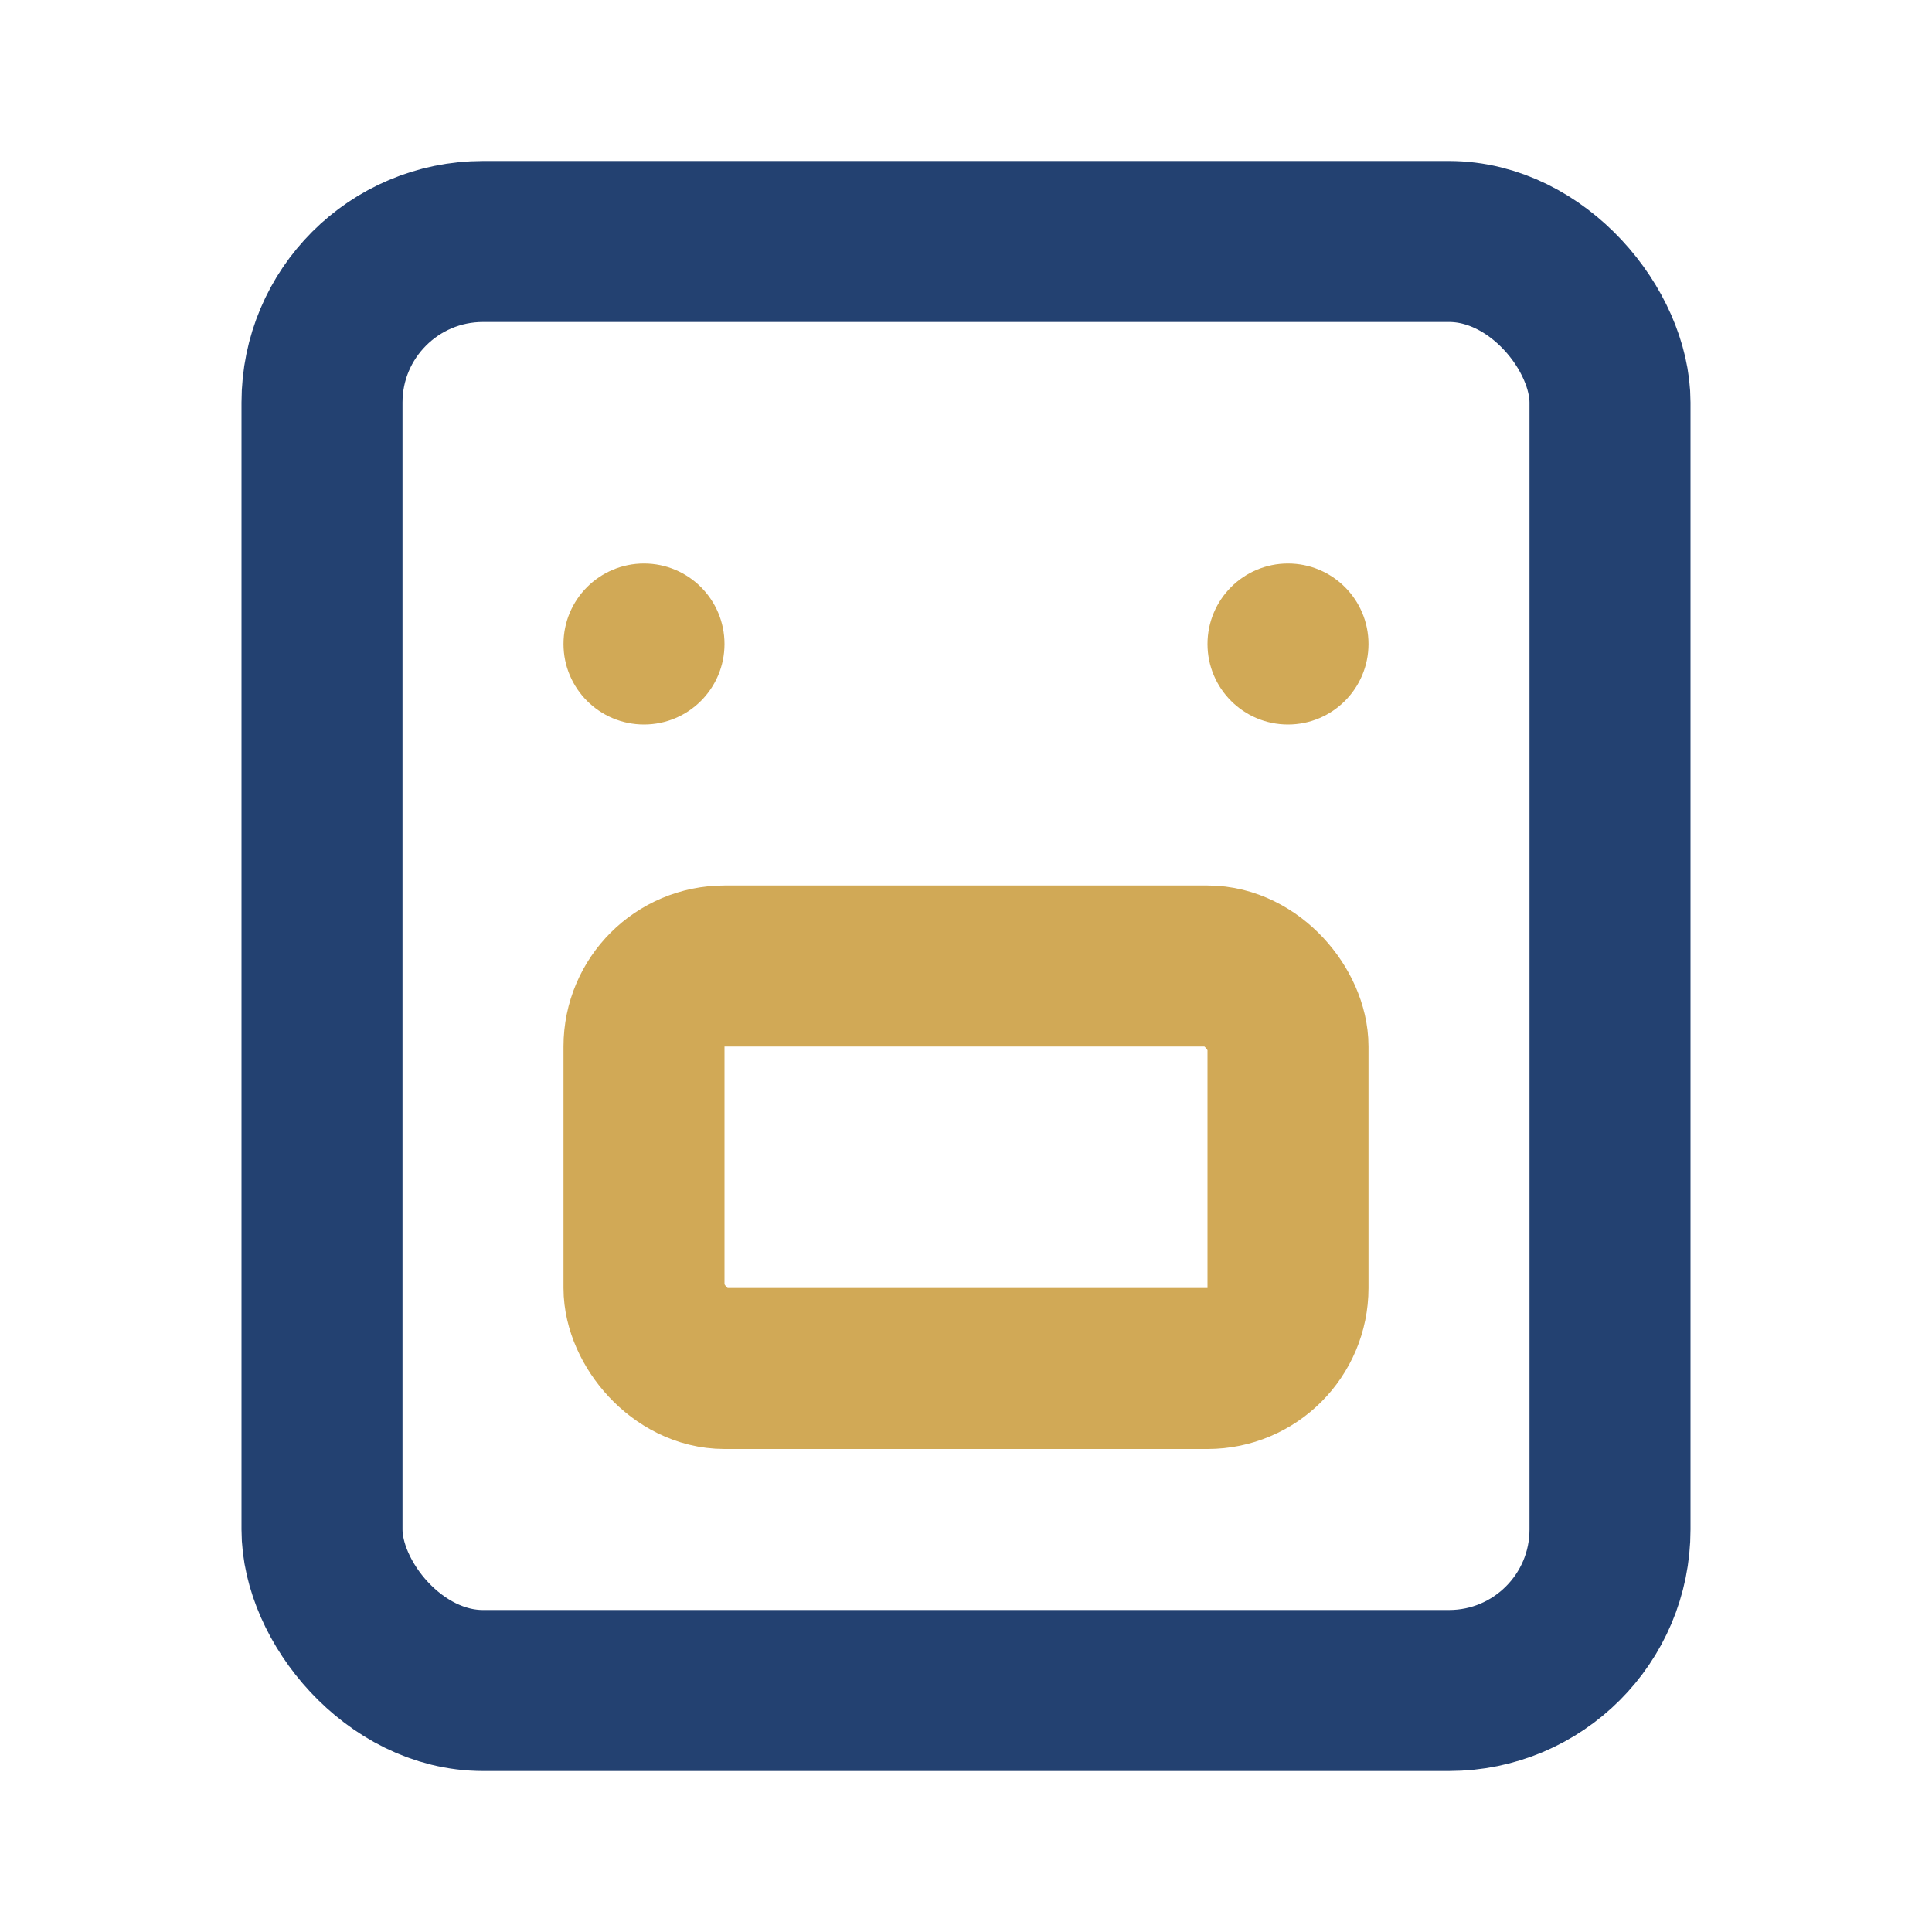
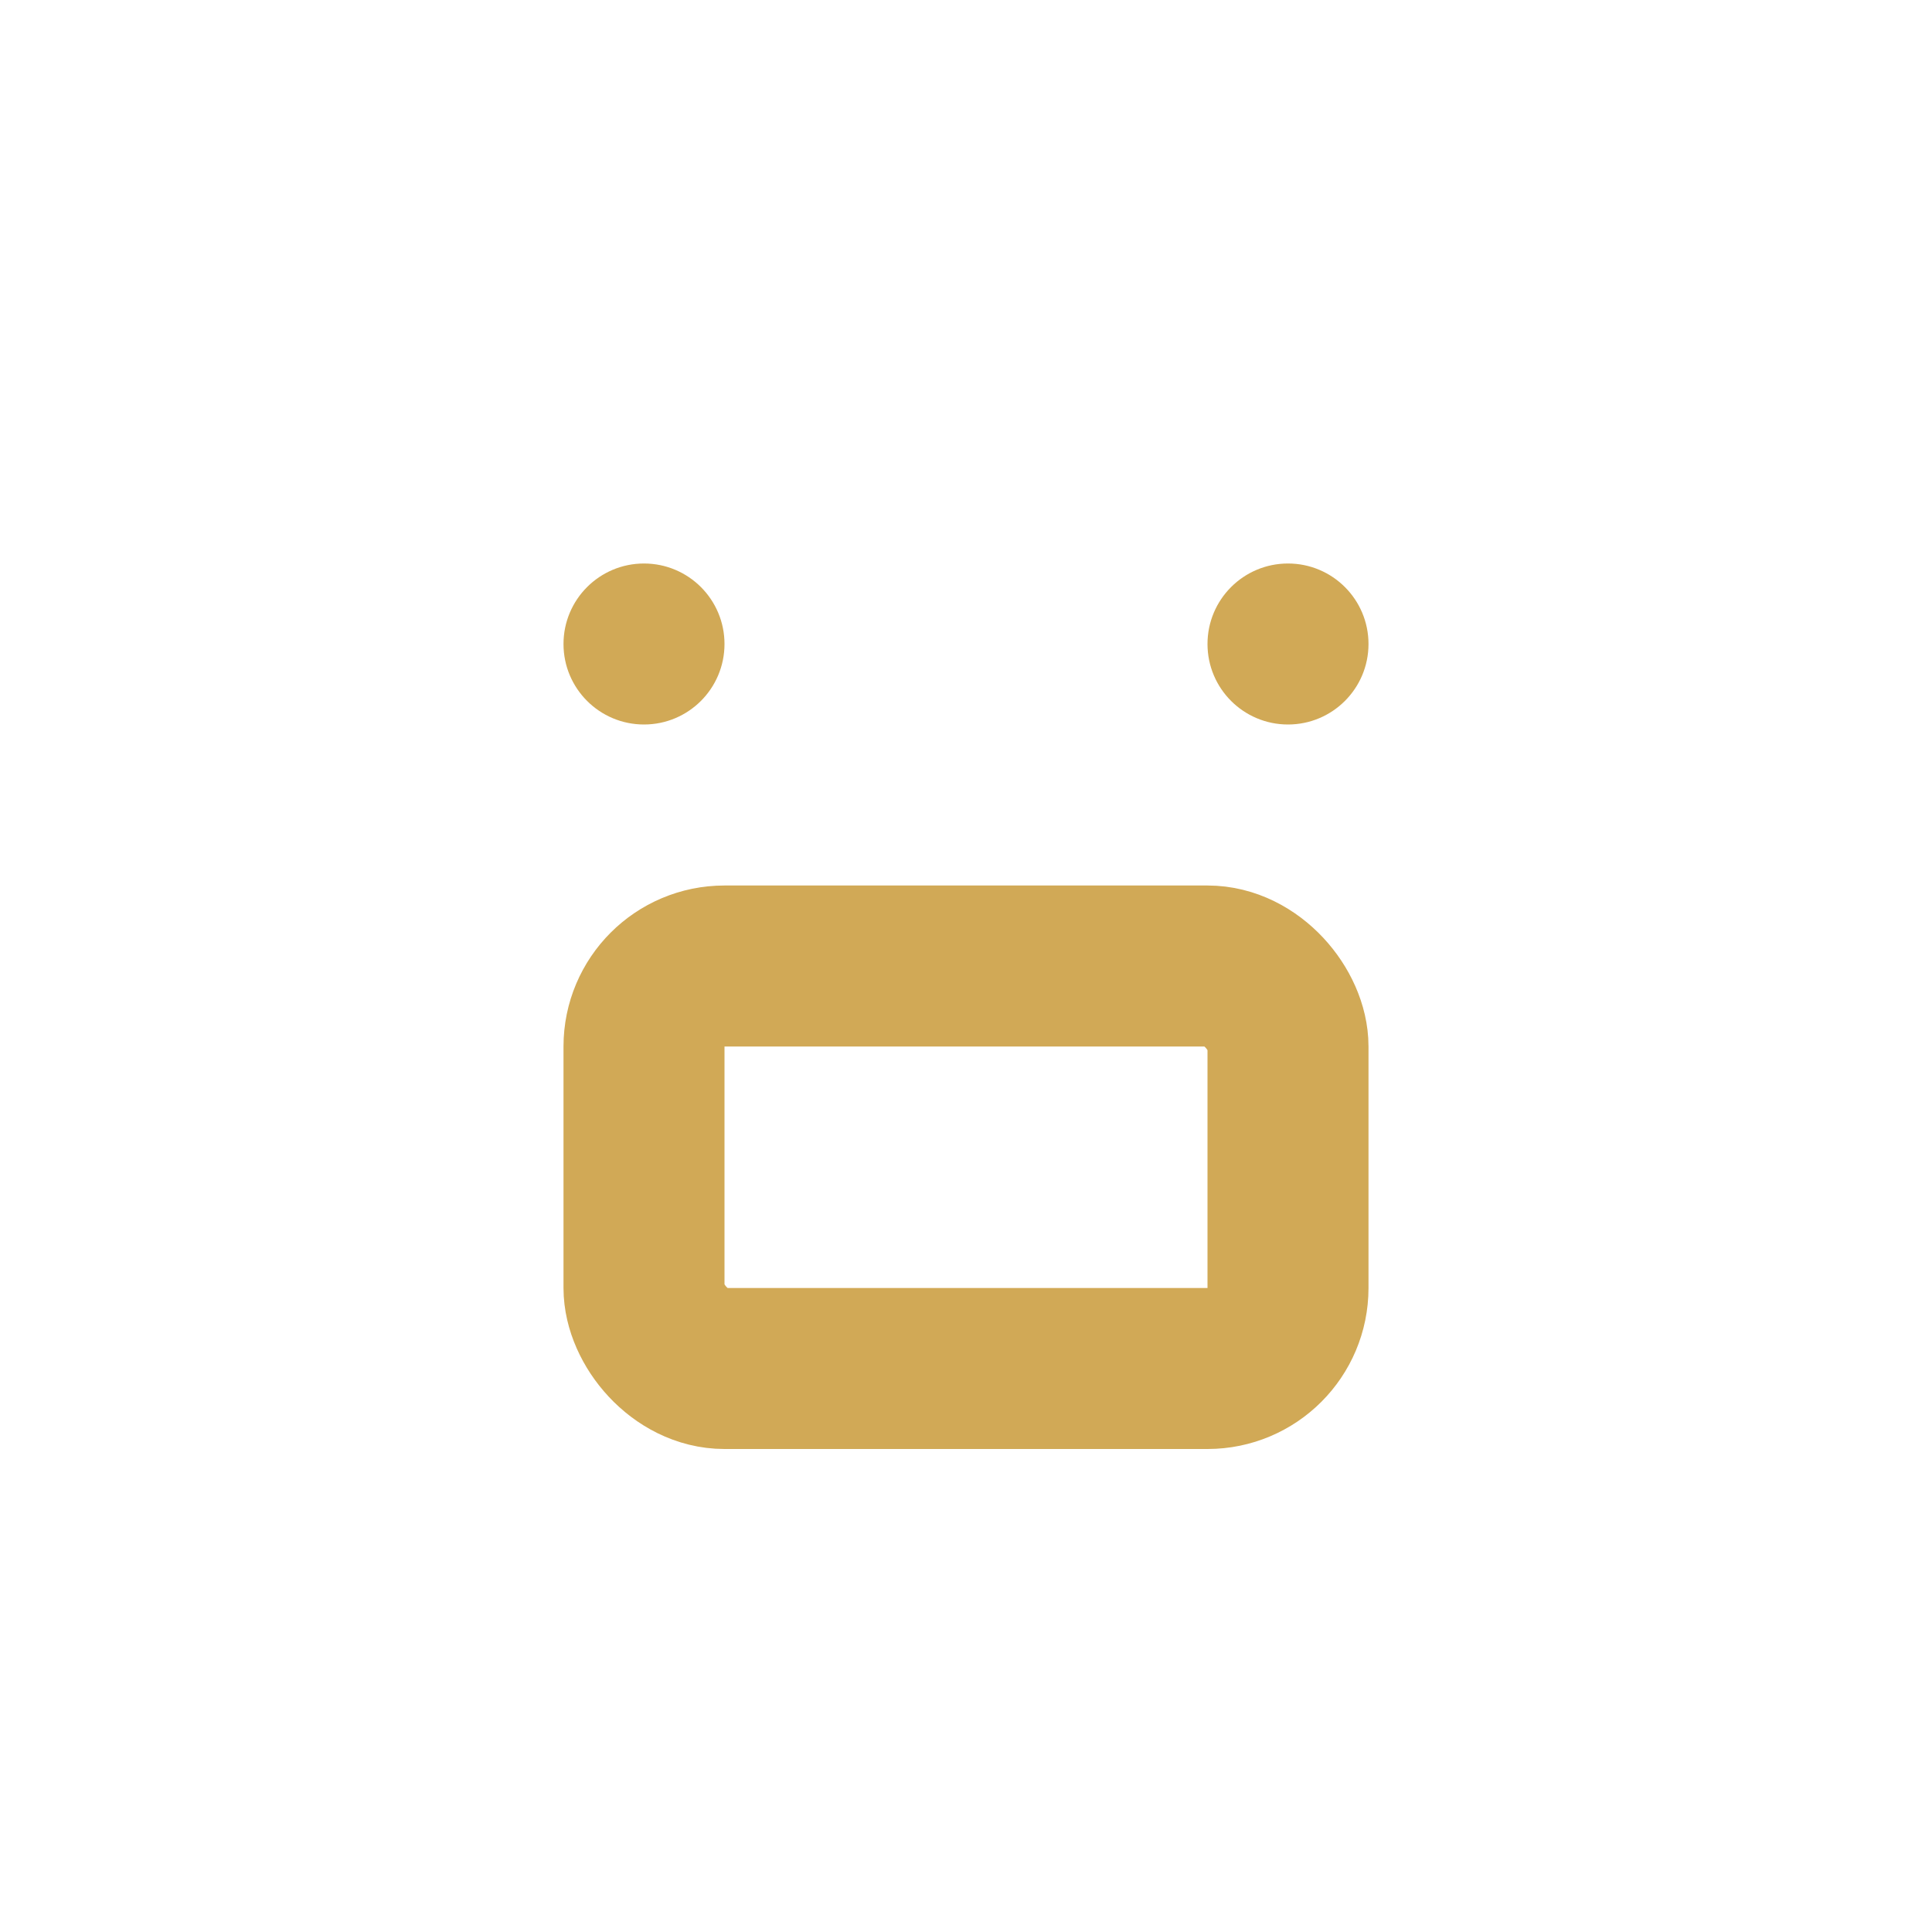
<svg xmlns="http://www.w3.org/2000/svg" width="24" height="24" viewBox="0 0 24 24">
-   <rect x="4" y="3" width="16" height="18" rx="2" fill="none" stroke="#234171" stroke-width="2" />
  <circle cx="8" cy="8" r="1" fill="#D1A956" />
  <circle cx="16" cy="8" r="1" fill="#D1A956" />
  <rect x="8" y="12" width="8" height="5" rx="1" fill="none" stroke="#D1A956" stroke-width="2" />
</svg>